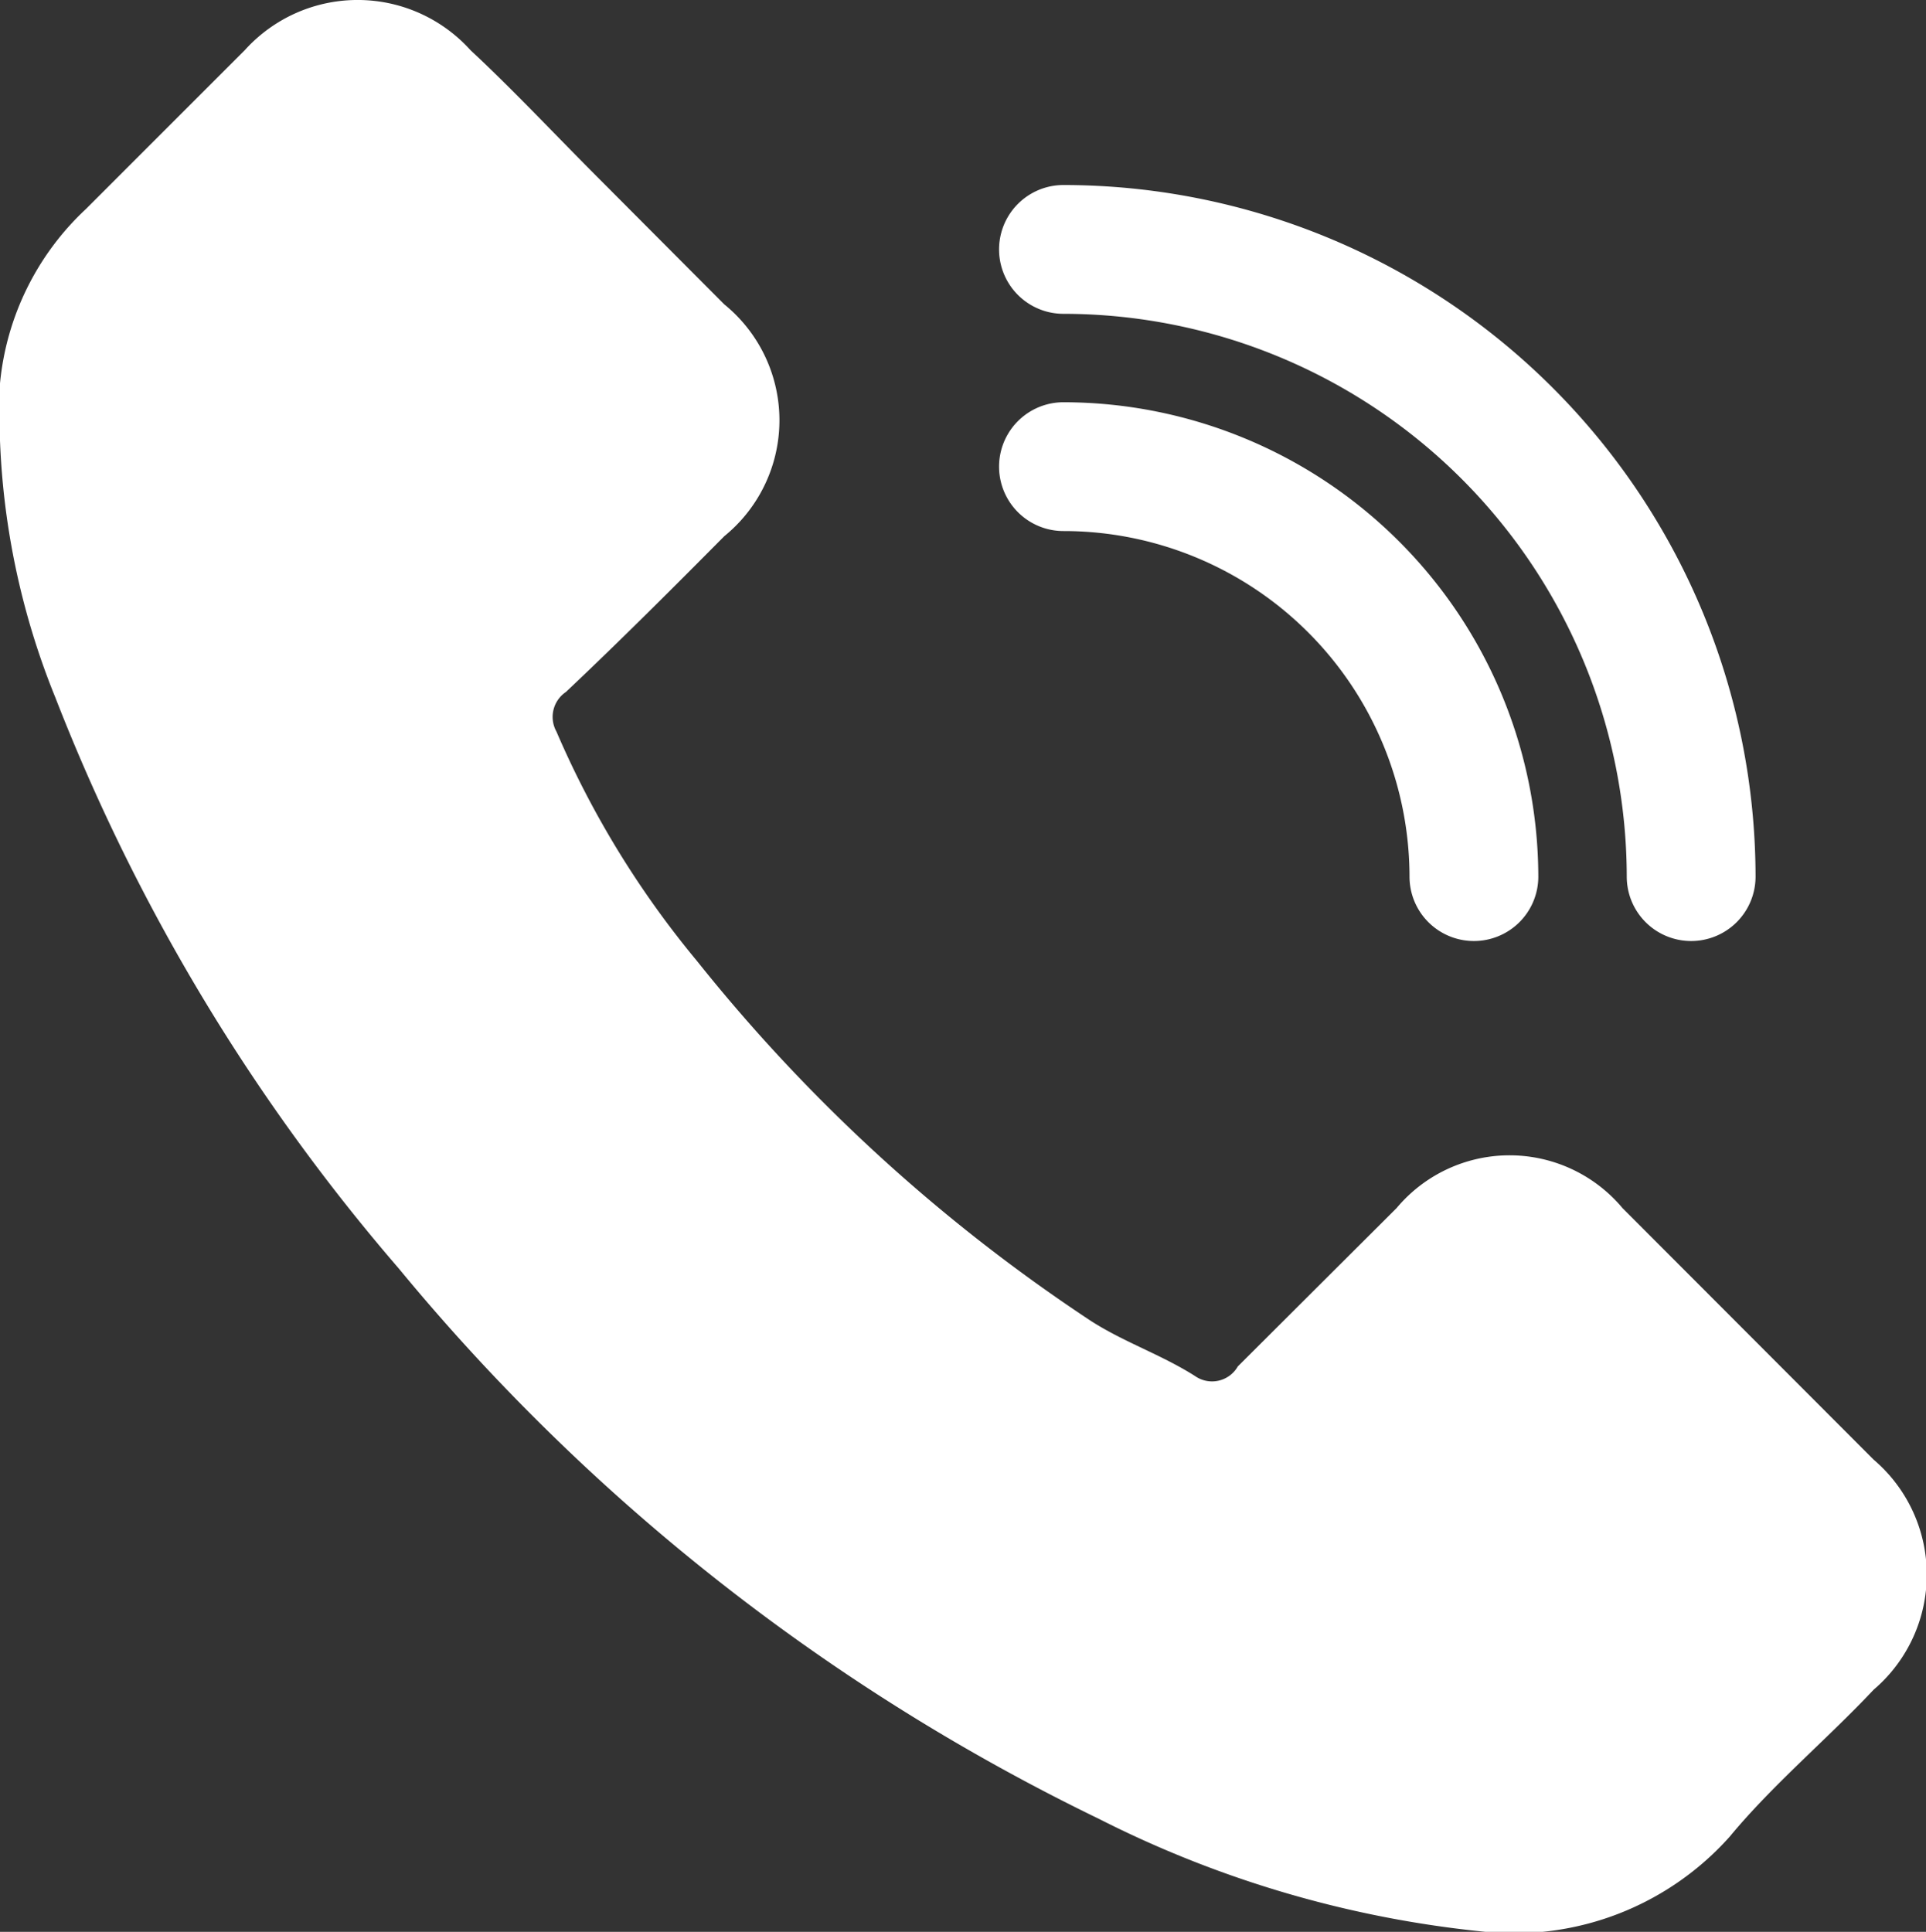
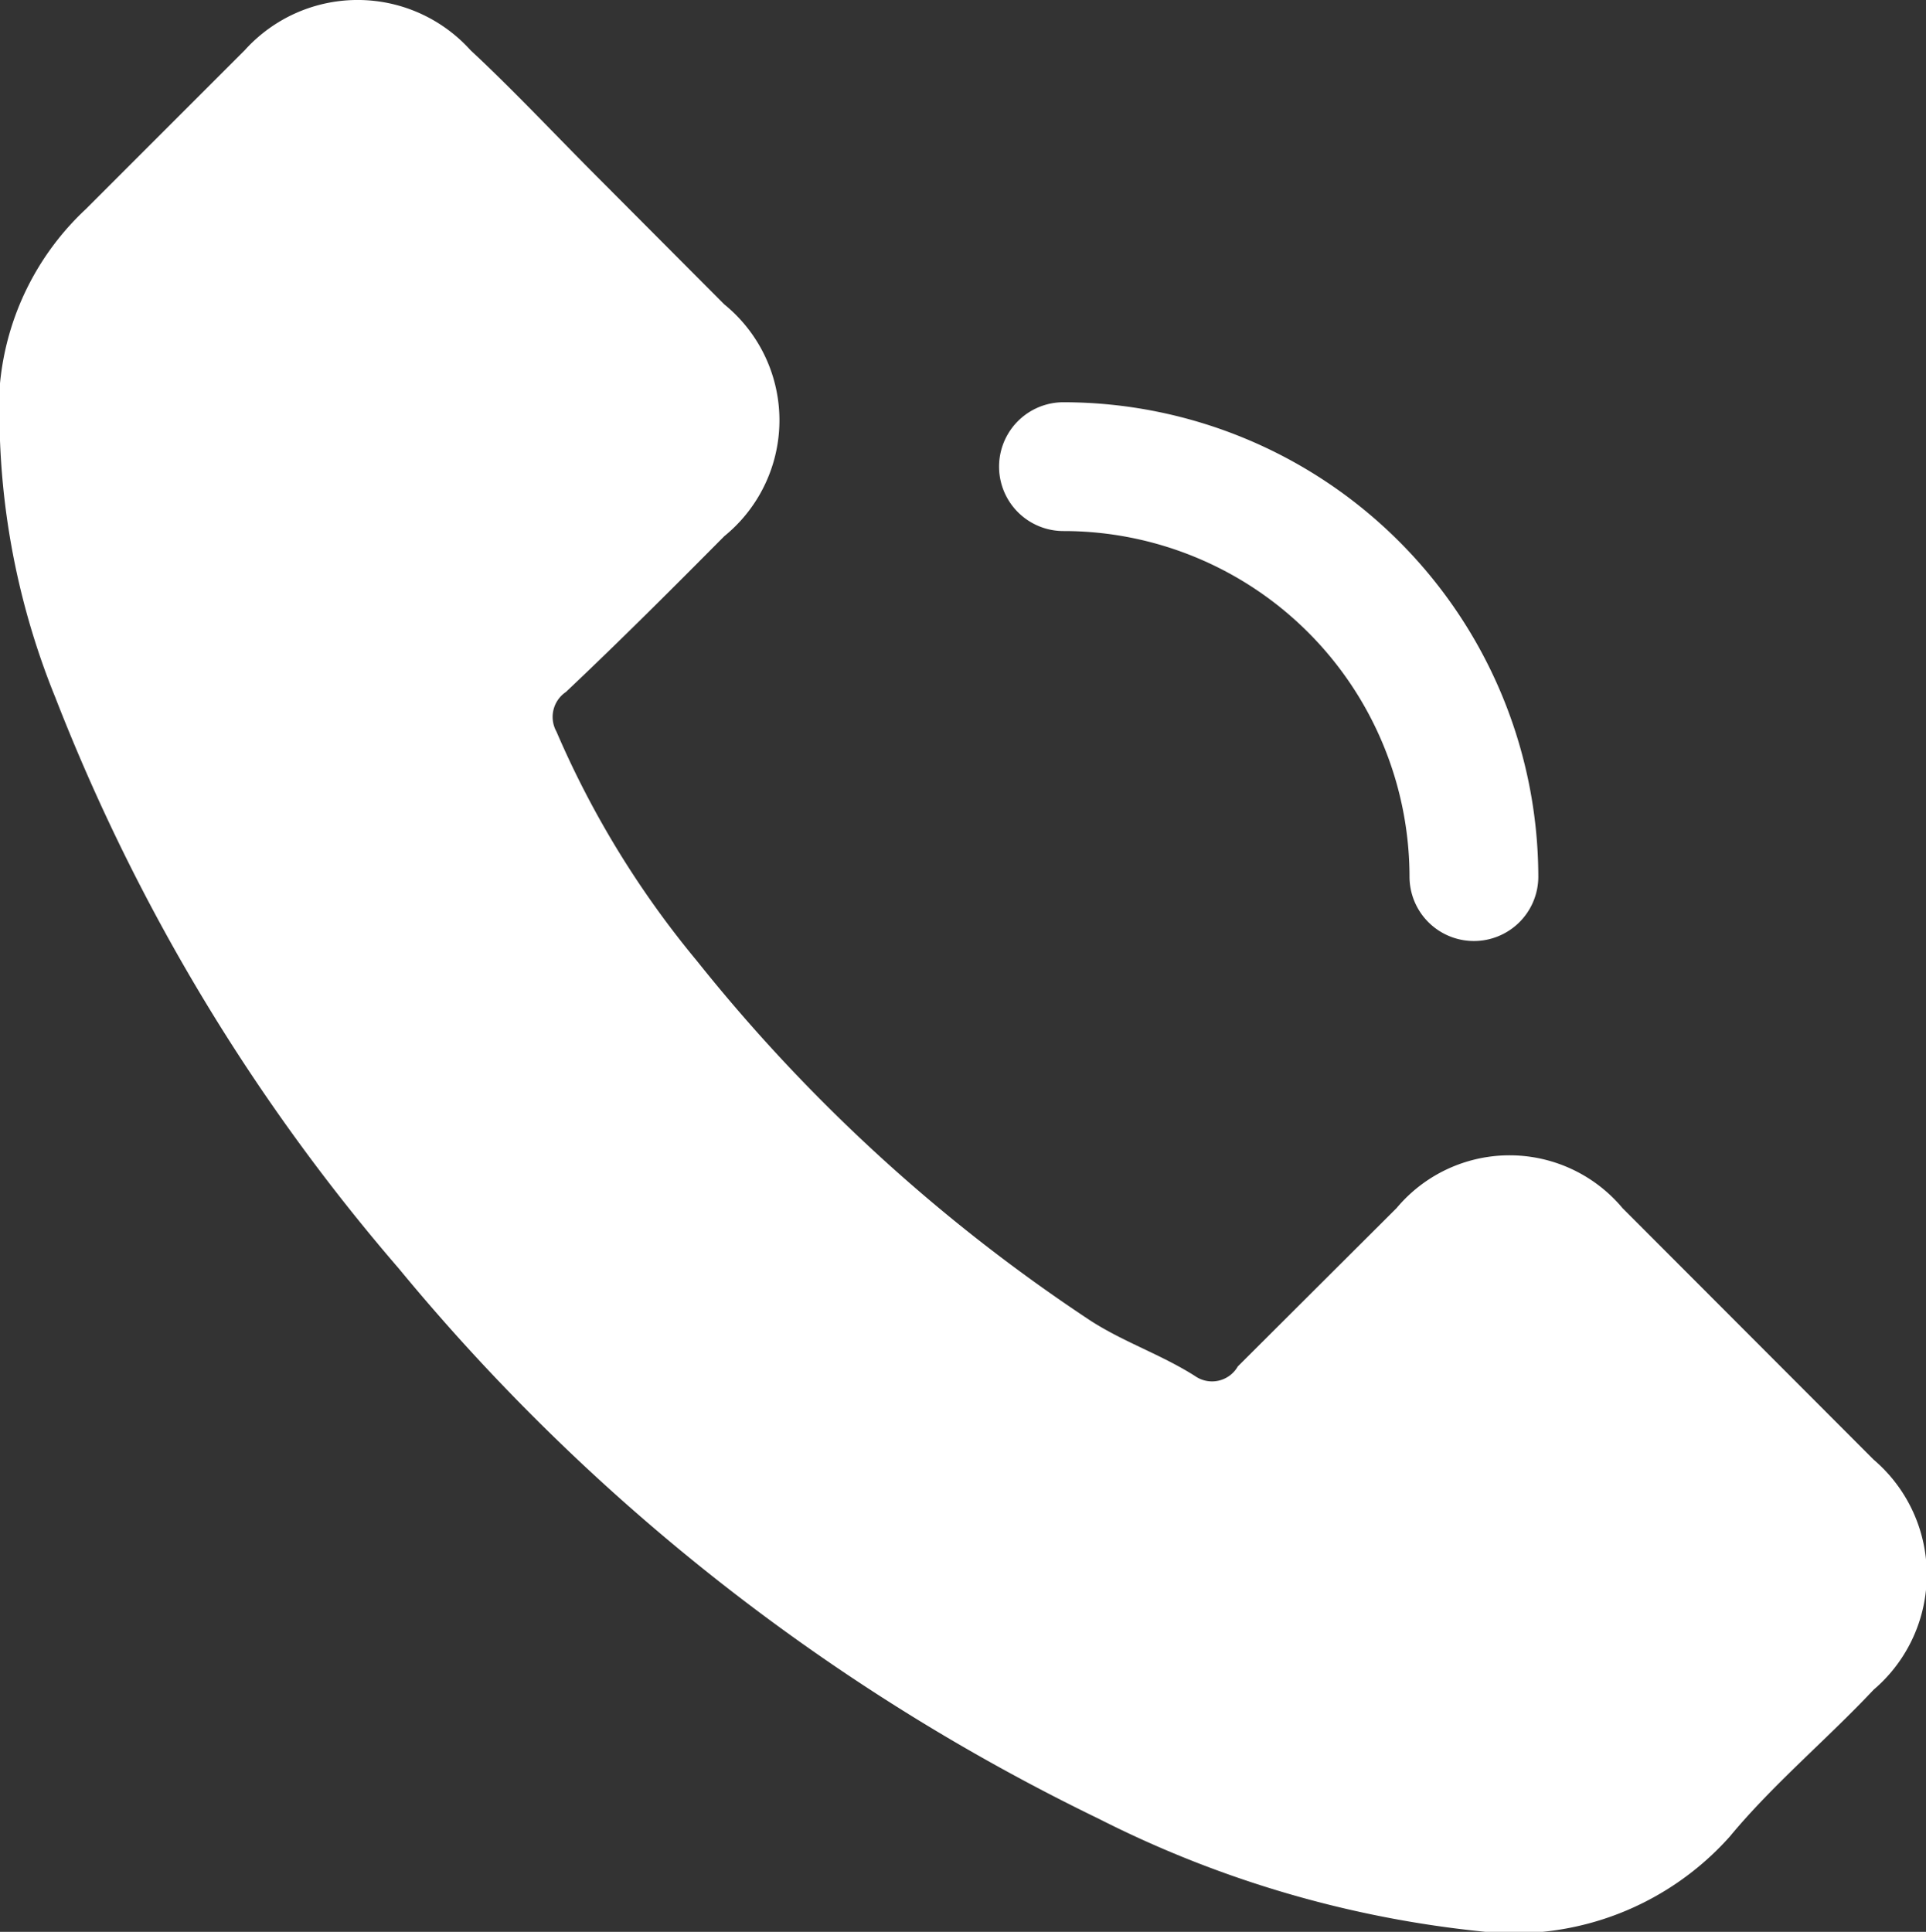
<svg xmlns="http://www.w3.org/2000/svg" viewBox="0 0 44.86 45">
  <rect x="0" y="0" width="44.86" height="45" fill="#333333" stroke="none" />
  <defs>
    <style>.cls-1{fill:#fff;}</style>
  </defs>
  <g id="Ebene_2" data-name="Ebene 2">
    <g id="White-Fill">
      <path id="Call" class="cls-1" d="M43.64,39.36c-1.07,1.14-2.35,2.21-3.35,3.42A6.73,6.73,0,0,1,34.6,45a25.42,25.42,0,0,1-9-2.63A48.55,48.55,0,0,1,9.29,29.55a45.74,45.74,0,0,1-8-13.3A17.65,17.65,0,0,1,0,8.93,6.38,6.38,0,0,1,2,4.87l3.7-3.7a3.54,3.54,0,0,1,5.26,0c1,.93,2,2,3,3l2.91,2.92a3.48,3.48,0,0,1,0,5.4c-1.2,1.21-2.41,2.42-3.69,3.63a.7.7,0,0,0-.22.92,21.87,21.87,0,0,0,3.27,5.34,39.77,39.77,0,0,0,9.18,8.39c.78.5,1.63.78,2.42,1.28a.69.69,0,0,0,1-.22l3.7-3.69a3.43,3.43,0,0,1,5.26,0L43.64,34A3.52,3.52,0,0,1,43.64,39.36Z" />
      <path class="cls-1" d="M34.33,21.92a1.5,1.5,0,0,1-1.5-1.5,8.06,8.06,0,0,0-8.06-8.05,1.5,1.5,0,0,1,0-3A11.07,11.07,0,0,1,35.83,20.42,1.5,1.5,0,0,1,34.33,21.92Z" />
-       <path class="cls-1" d="M39.39,21.92a1.5,1.5,0,0,1-1.5-1.5A13.13,13.13,0,0,0,24.77,7.31a1.5,1.5,0,0,1,0-3A16.13,16.13,0,0,1,40.89,20.42,1.5,1.5,0,0,1,39.39,21.92Z" />
    </g>
  </g>
</svg>